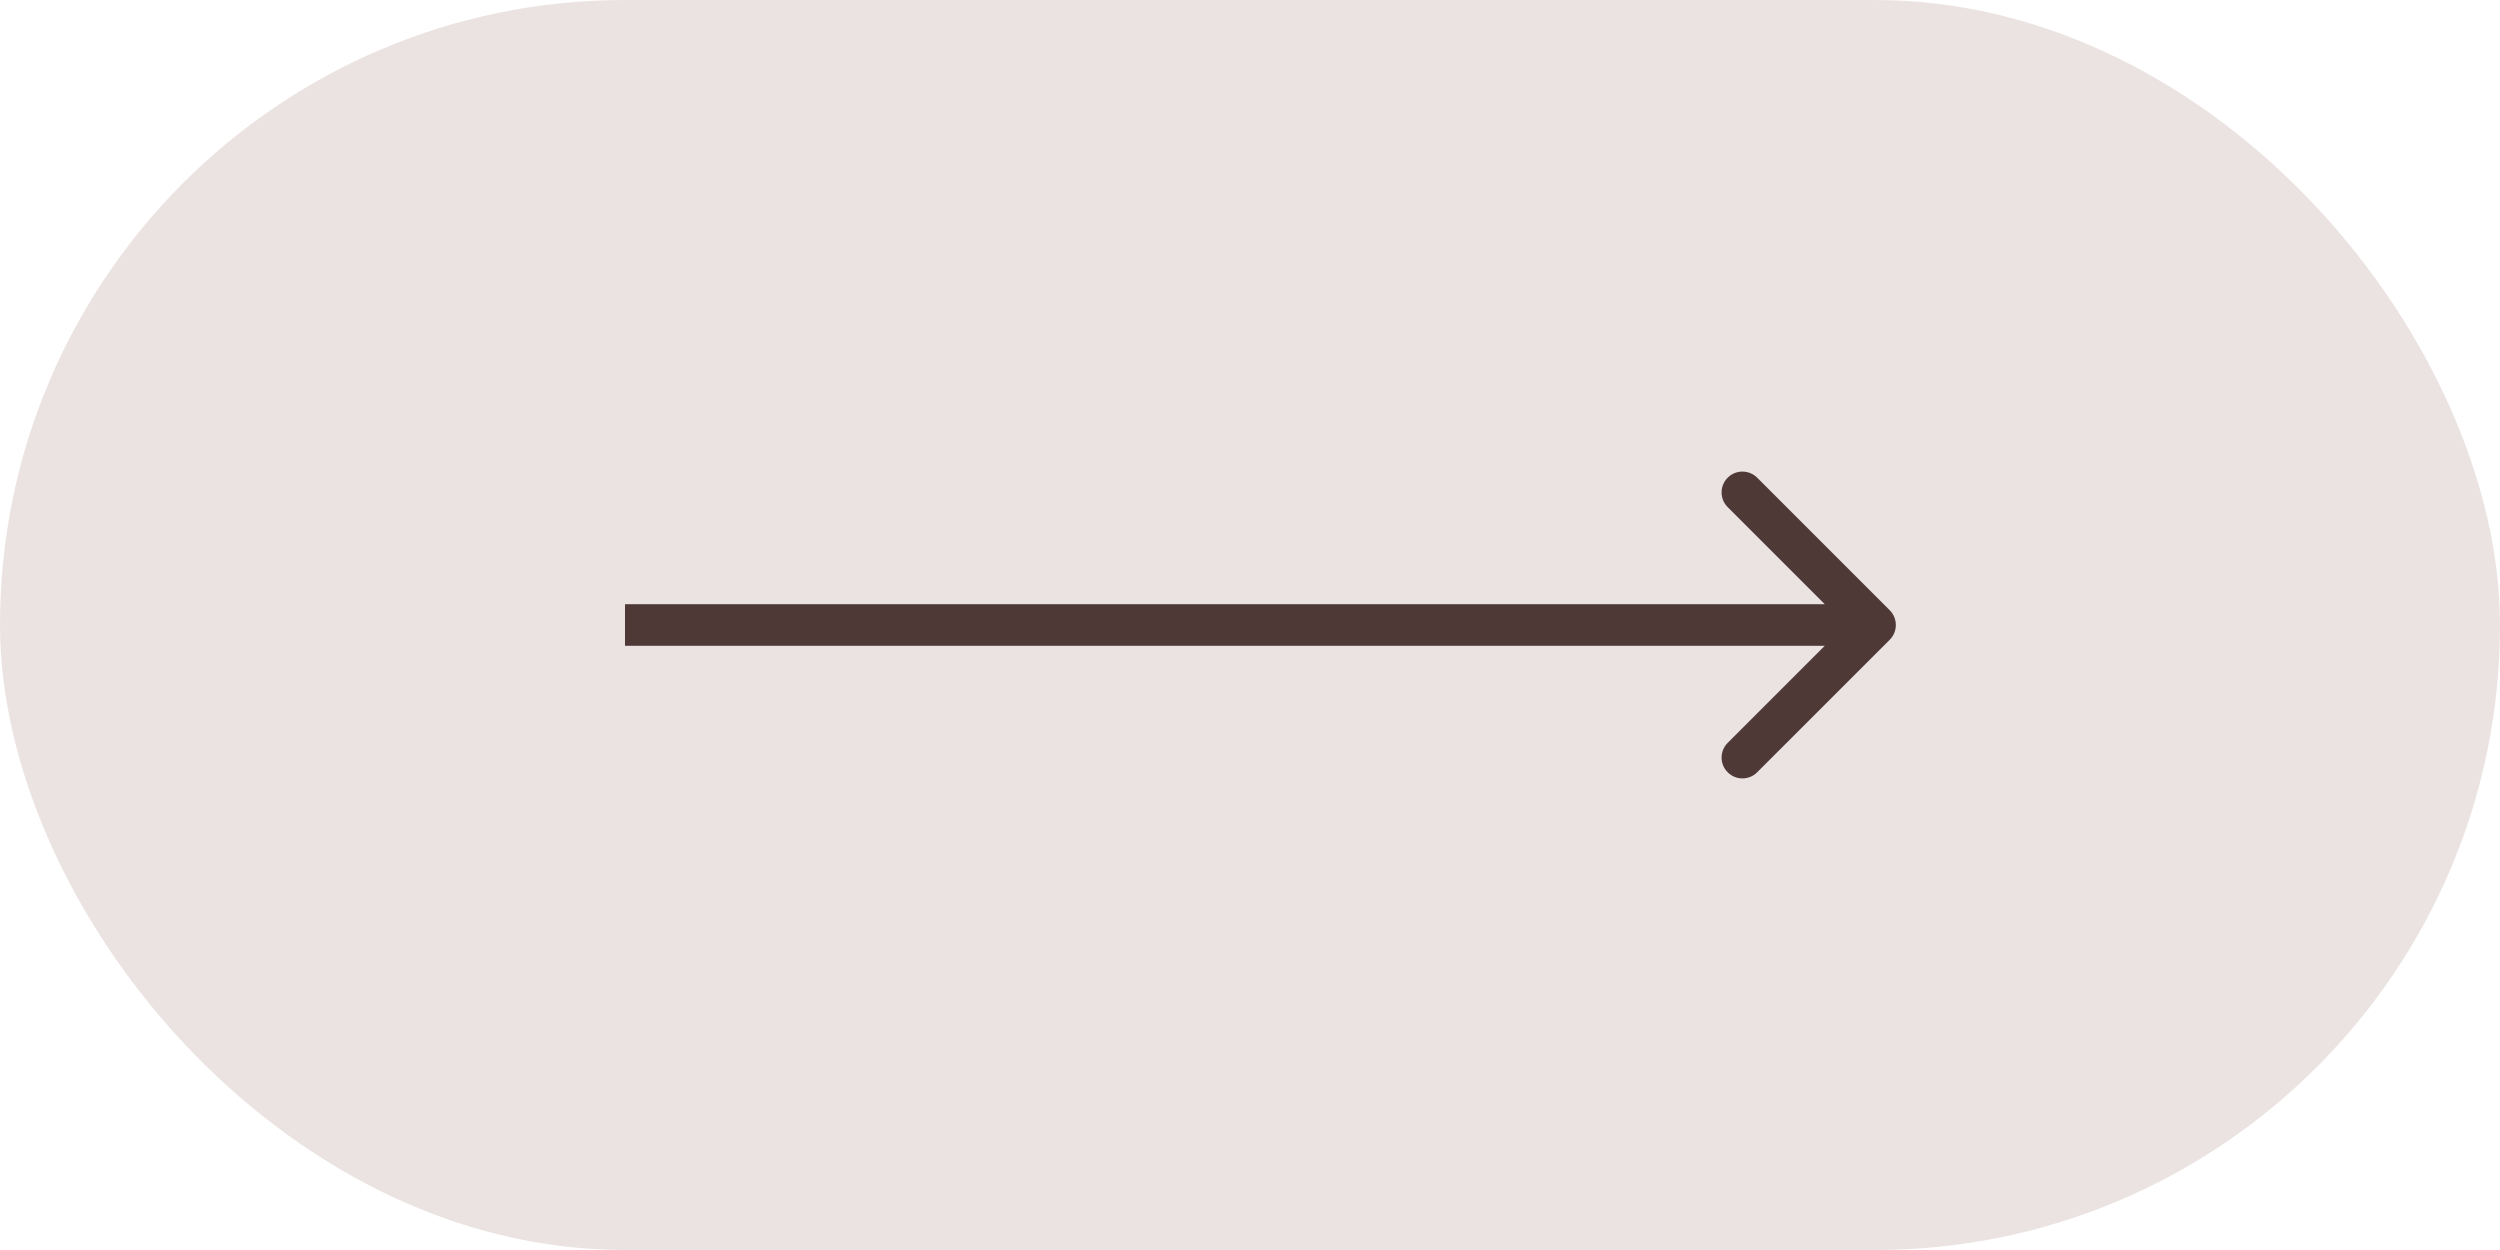
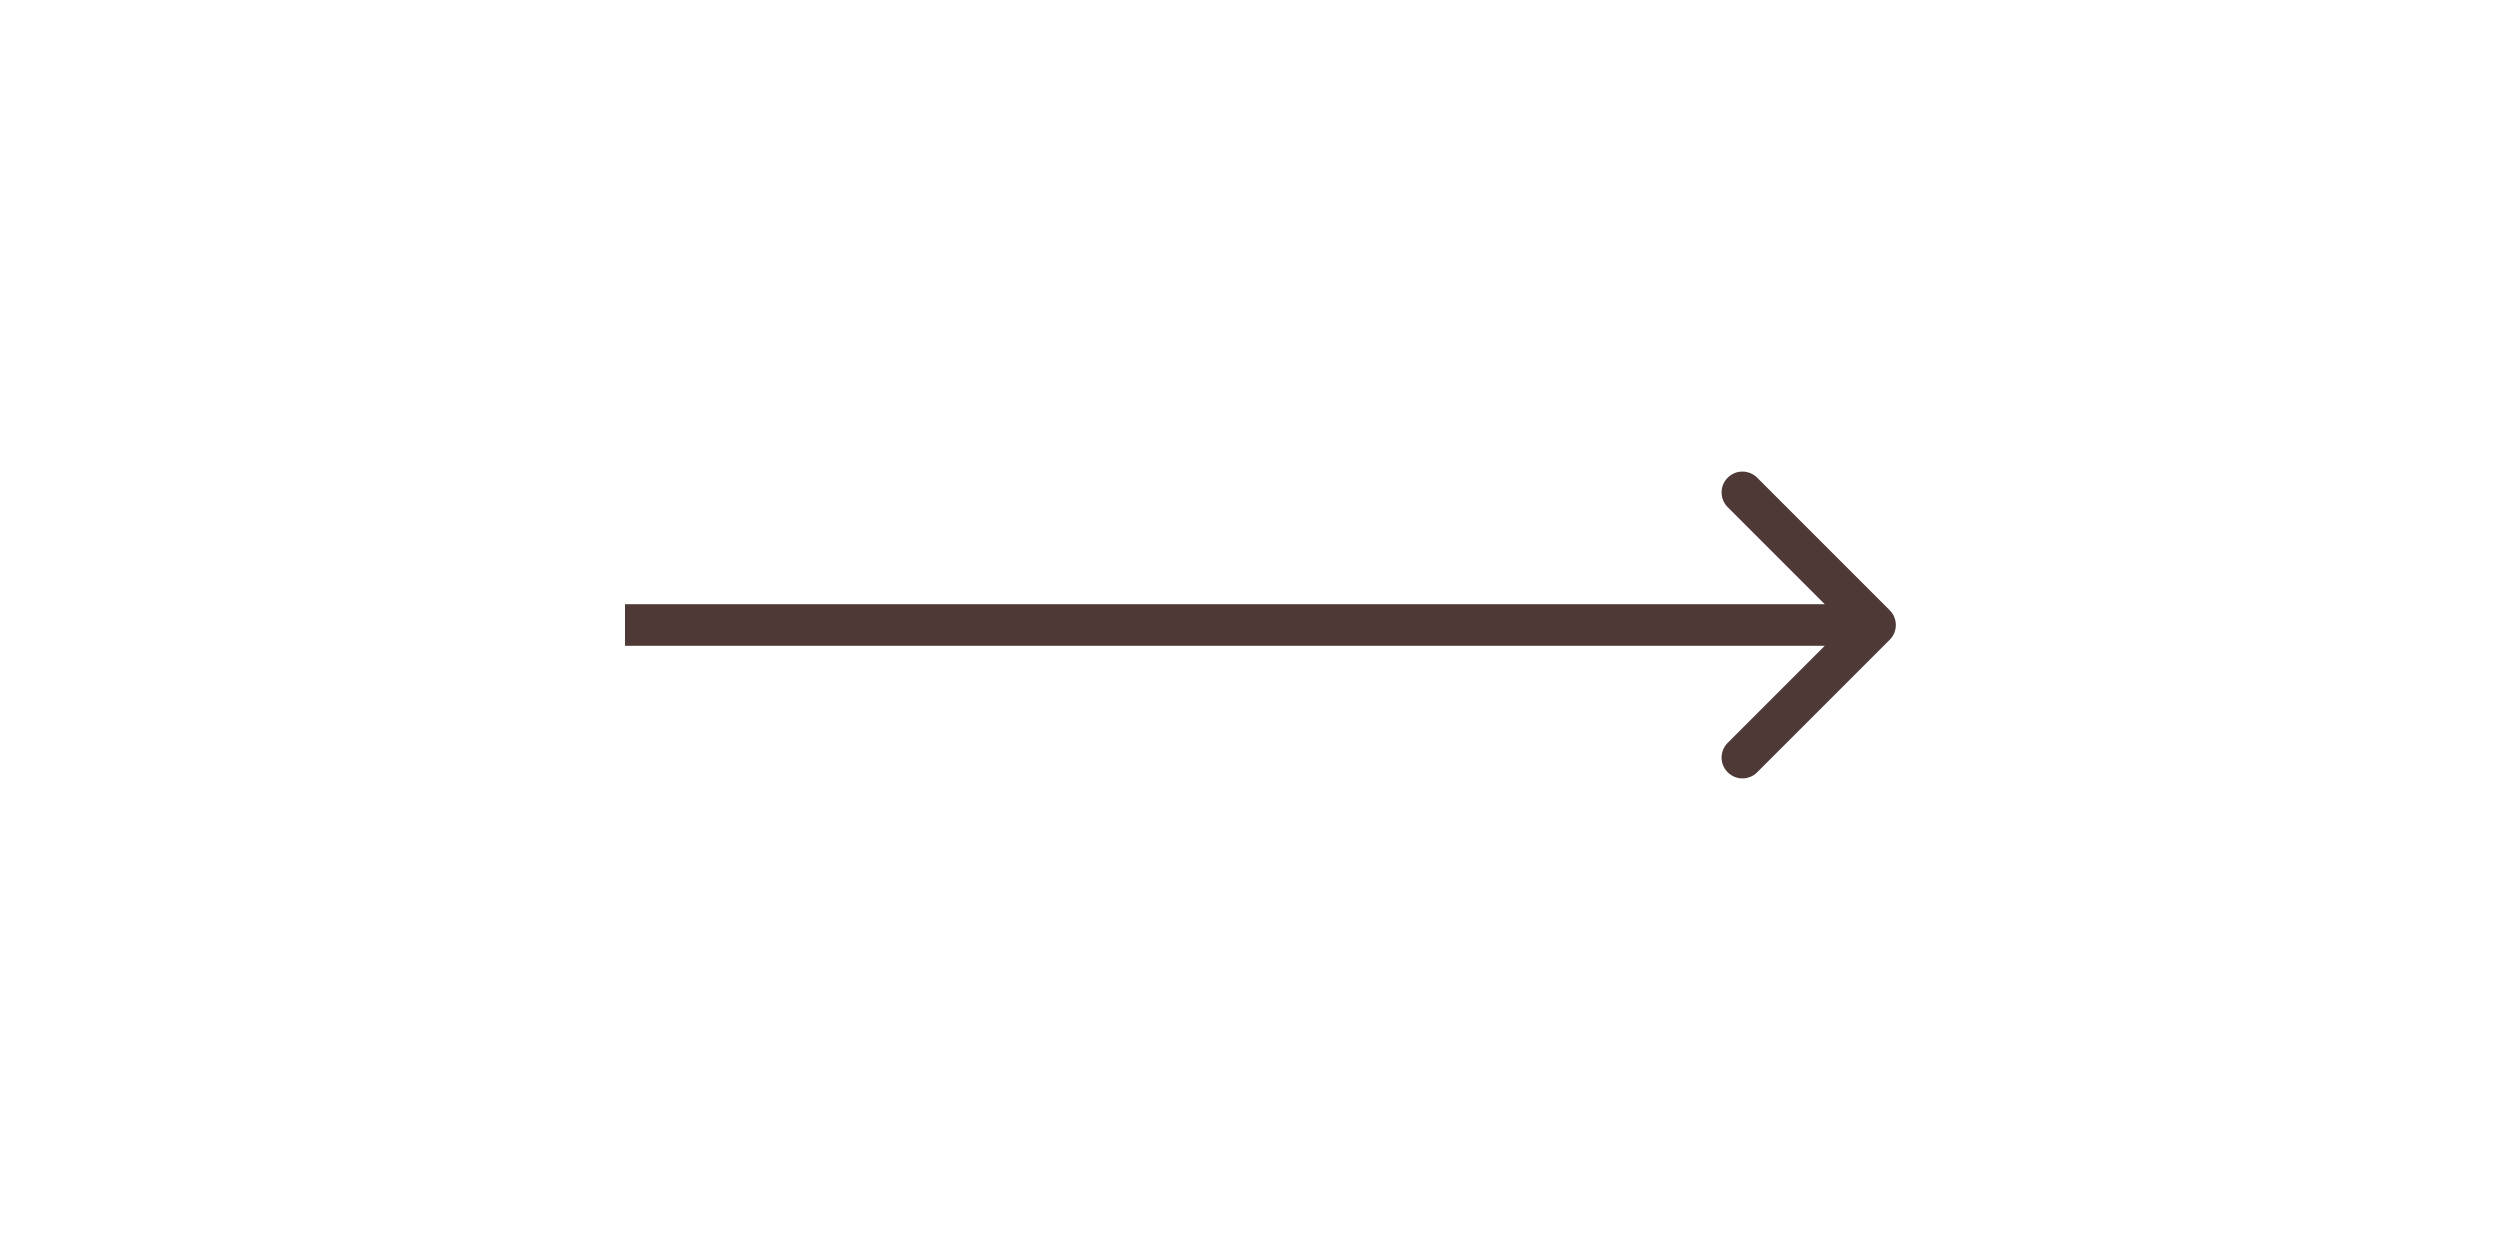
<svg xmlns="http://www.w3.org/2000/svg" width="60" height="30" viewBox="0 0 60 30" fill="none">
-   <rect x="60" y="30" width="60" height="30" rx="15" transform="rotate(180 60 30)" fill="#EBE3E2" />
  <path d="M45.354 15.354C45.549 15.158 45.549 14.842 45.354 14.646L42.172 11.464C41.976 11.269 41.66 11.269 41.465 11.464C41.269 11.66 41.269 11.976 41.465 12.172L44.293 15L41.465 17.828C41.269 18.024 41.269 18.34 41.465 18.535C41.66 18.731 41.976 18.731 42.172 18.535L45.354 15.354ZM15 15L15 15.5L45 15.5L45 15L45 14.5L15 14.5L15 15Z" fill="#4E3937" />
</svg>